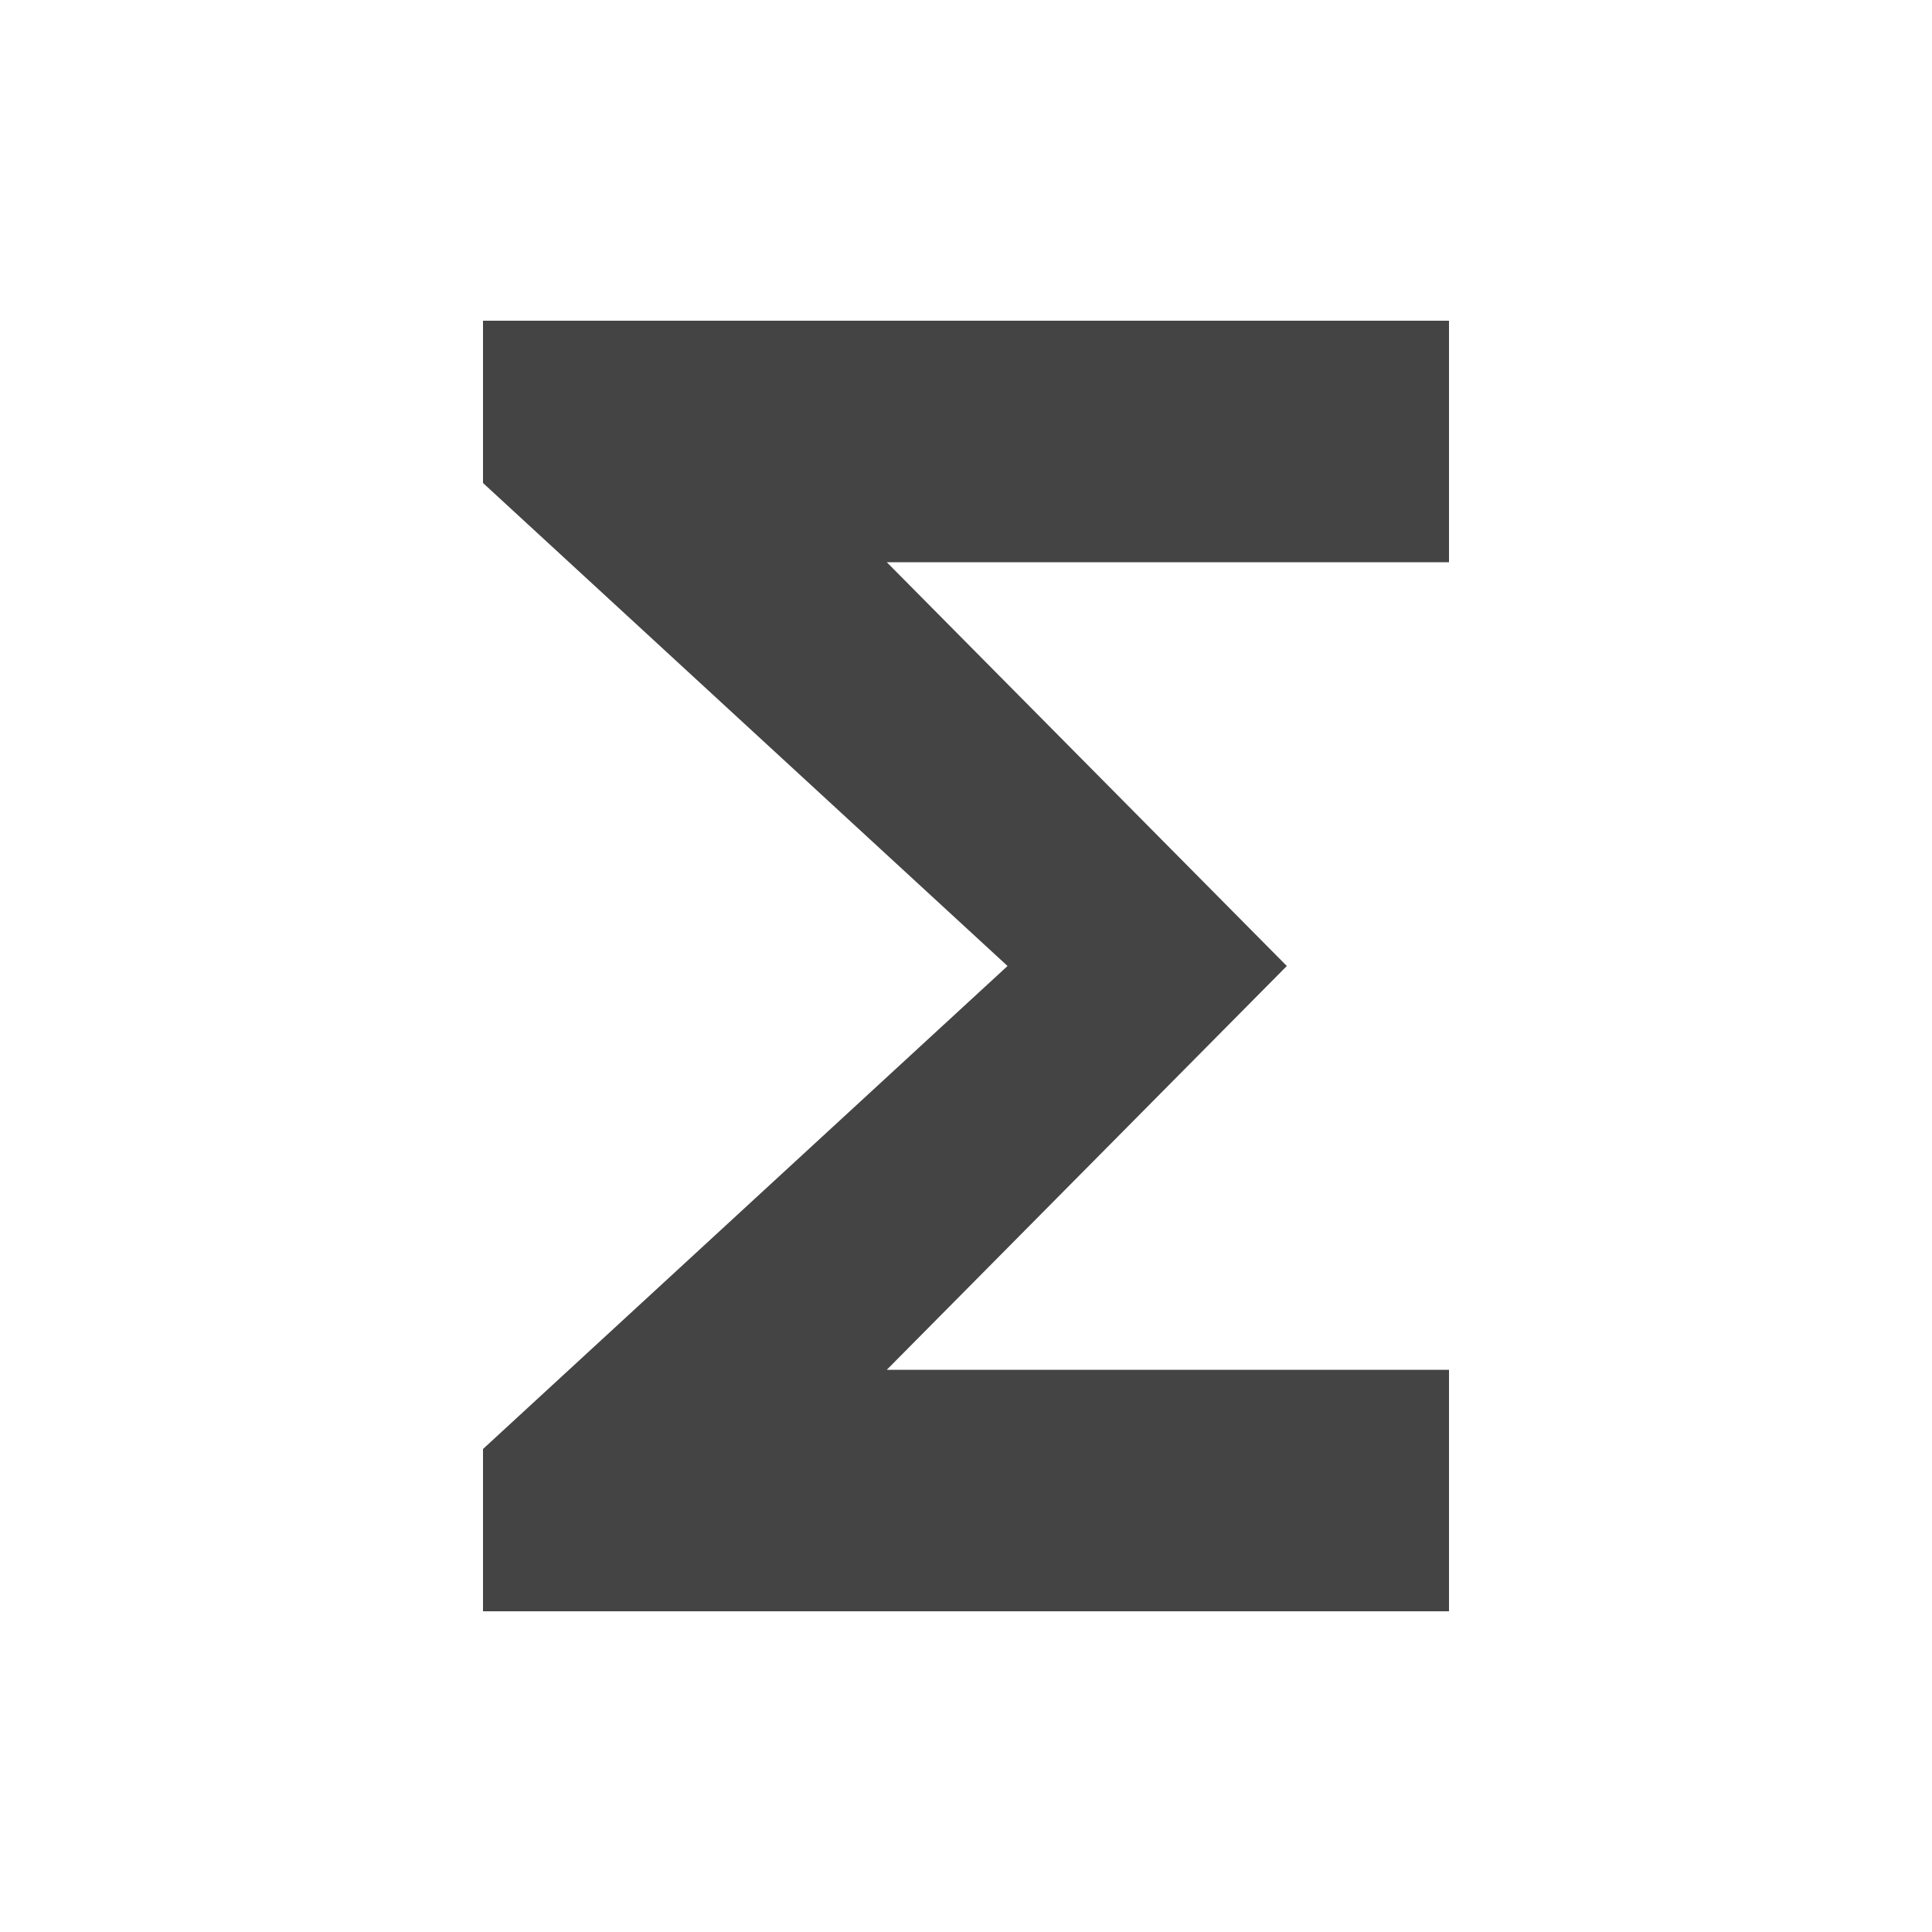
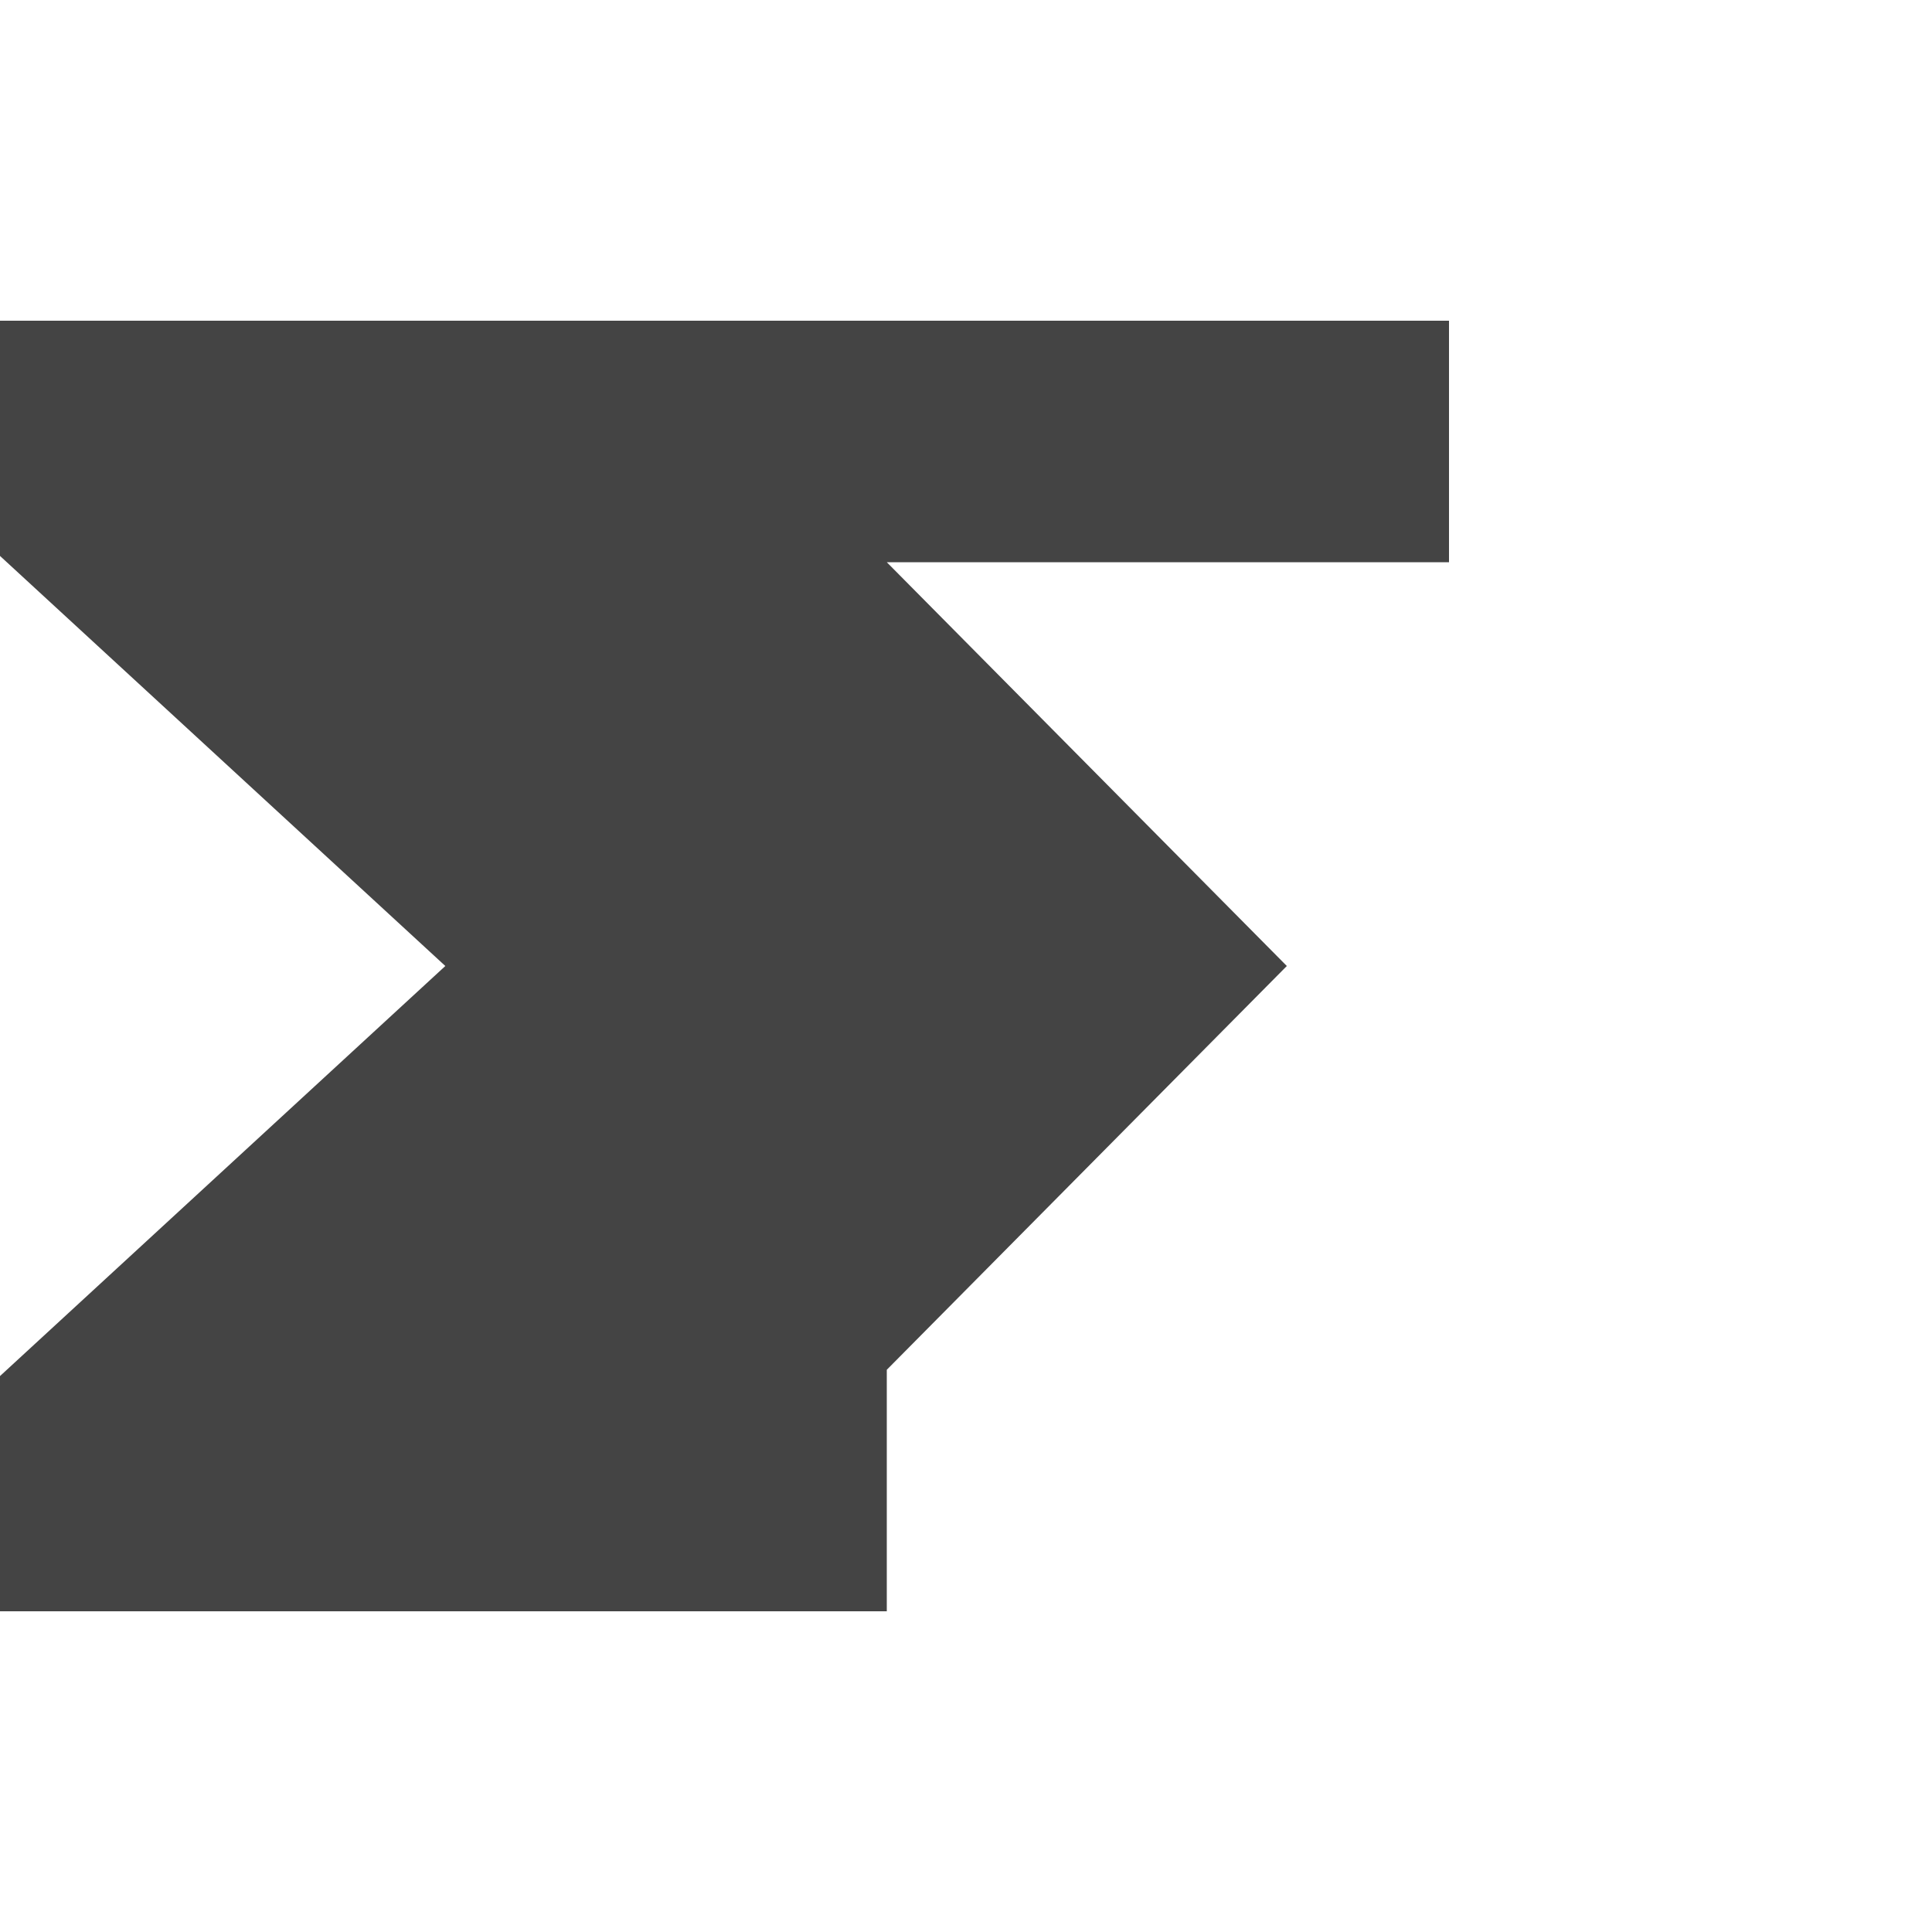
<svg xmlns="http://www.w3.org/2000/svg" version="1.1" width="18" height="18" viewBox="0 0 18 18">
-   <path fill="#444" d="M13.5 2.988v2.25h-5.238l3.727 3.762-3.727 3.762h5.238v2.25h-9v-1.512l4.887-4.5-4.887-4.5v-1.512h9z" />
+   <path fill="#444" d="M13.5 2.988v2.25h-5.238l3.727 3.762-3.727 3.762v2.25h-9v-1.512l4.887-4.5-4.887-4.5v-1.512h9z" />
</svg>